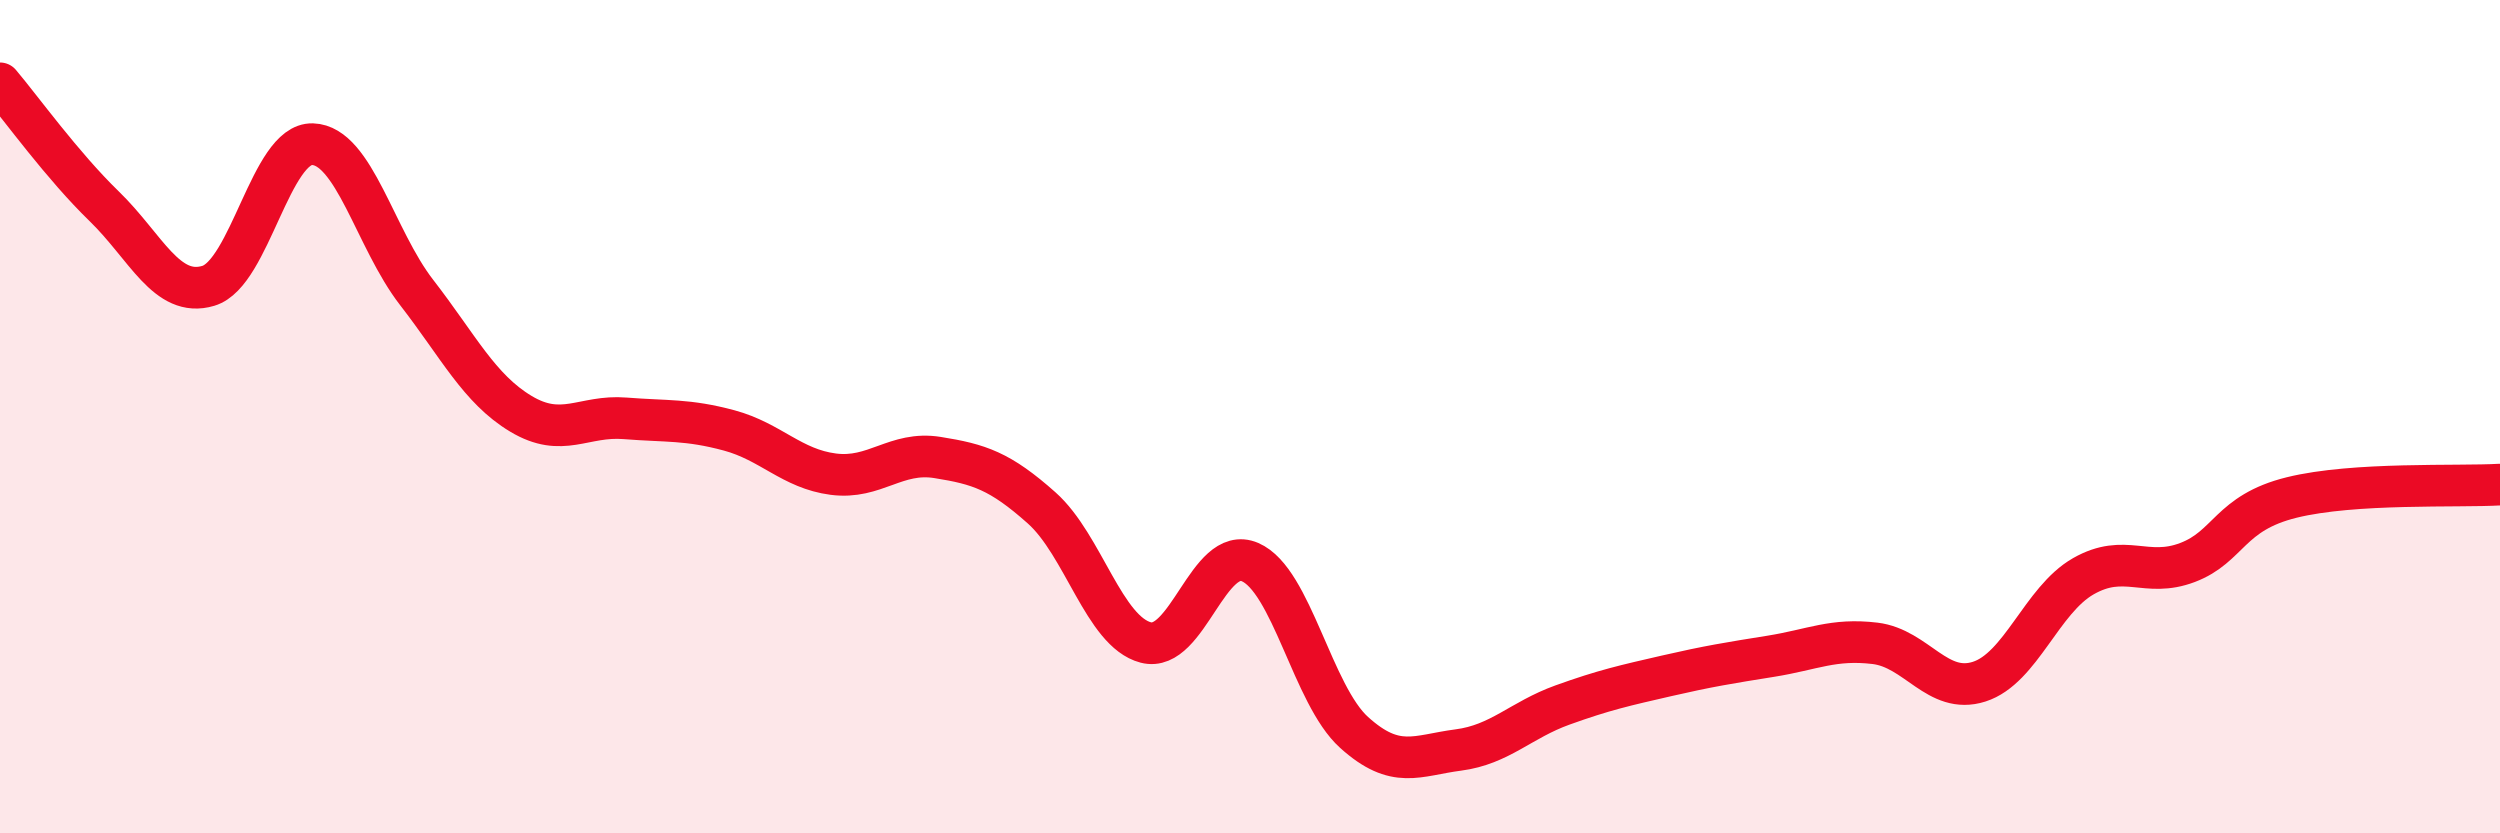
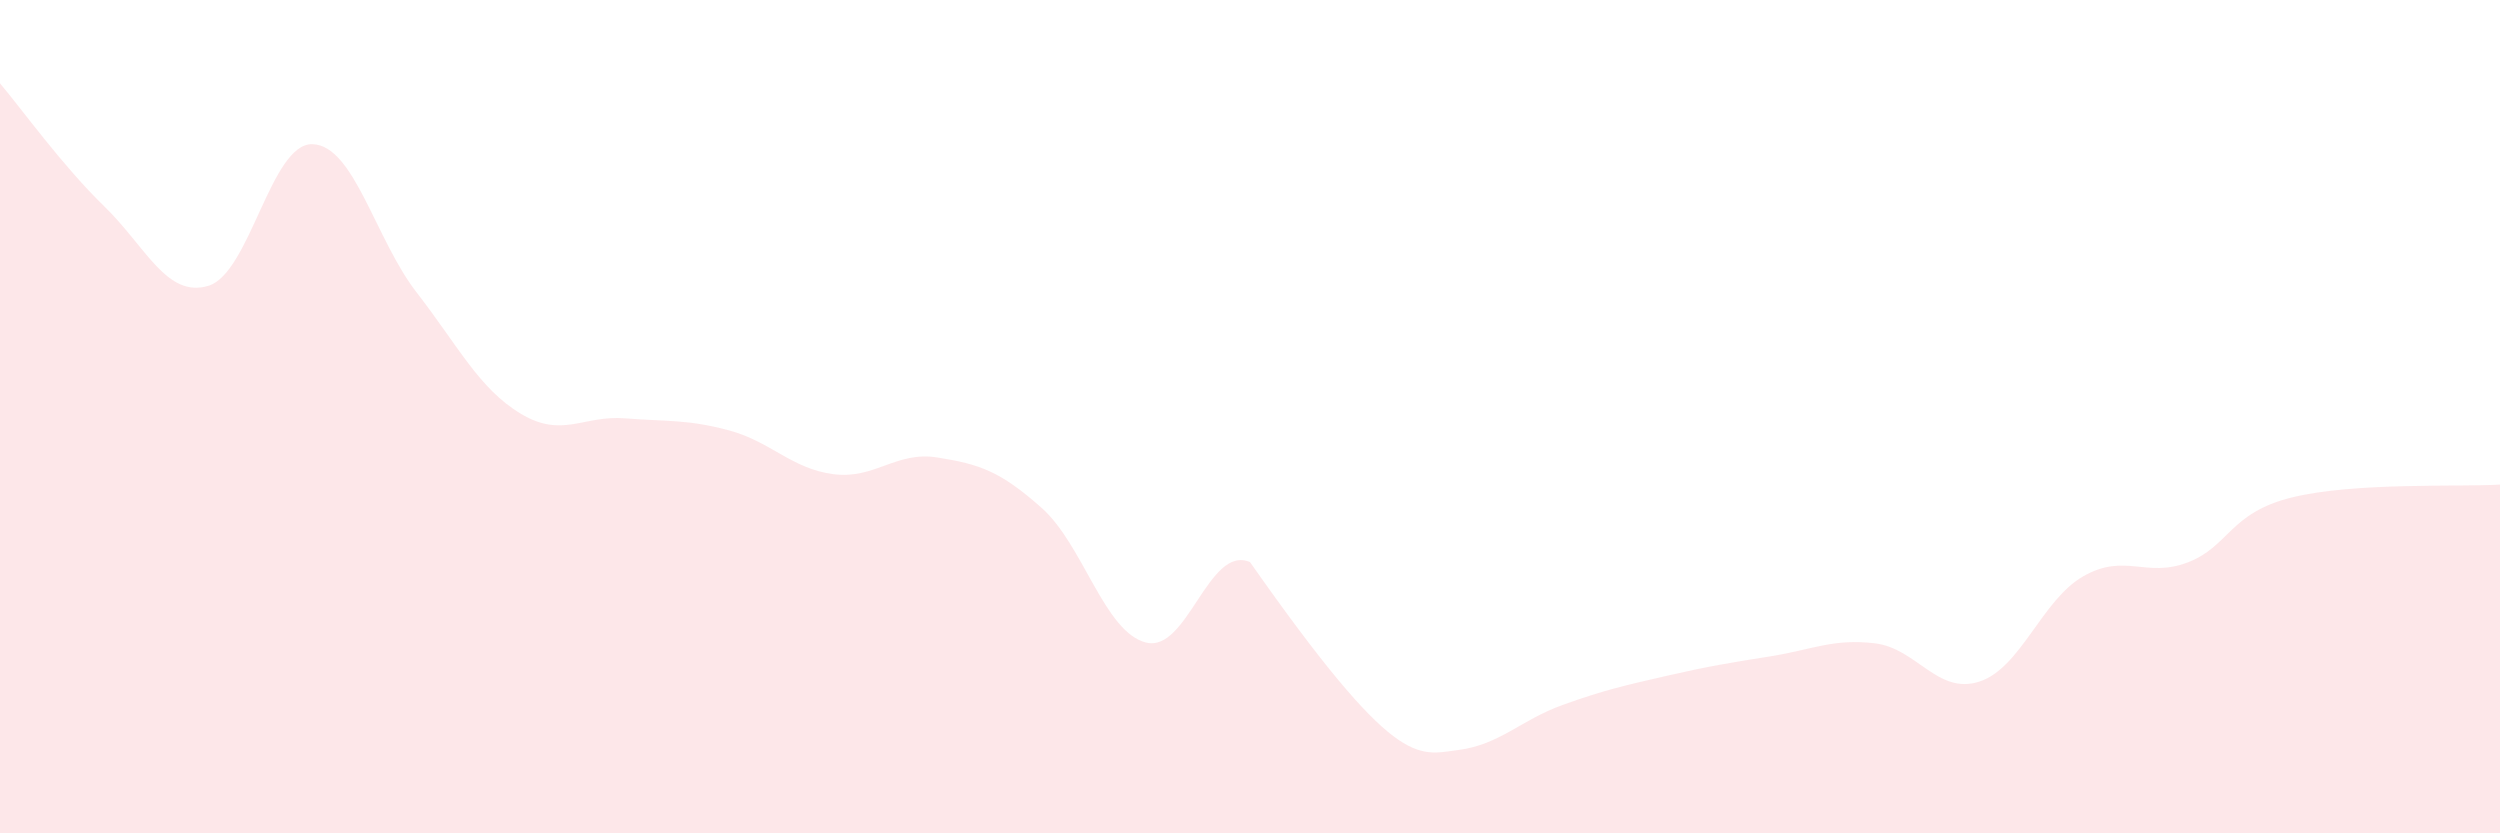
<svg xmlns="http://www.w3.org/2000/svg" width="60" height="20" viewBox="0 0 60 20">
-   <path d="M 0,2 C 0.5,2.59 1.5,3.98 2.5,4.95 C 3.5,5.92 4,7.16 5,6.86 C 6,6.56 6.5,3.43 7.5,3.46 C 8.5,3.49 9,5.73 10,7.02 C 11,8.31 11.5,9.33 12.5,9.93 C 13.5,10.53 14,9.96 15,10.04 C 16,10.12 16.5,10.06 17.5,10.33 C 18.5,10.6 19,11.25 20,11.38 C 21,11.51 21.5,10.82 22.5,10.98 C 23.5,11.14 24,11.3 25,12.19 C 26,13.08 26.5,15.16 27.5,15.42 C 28.5,15.68 29,13.06 30,13.49 C 31,13.92 31.5,16.68 32.5,17.58 C 33.5,18.48 34,18.13 35,18 C 36,17.87 36.5,17.28 37.5,16.92 C 38.5,16.56 39,16.45 40,16.22 C 41,15.99 41.5,15.91 42.5,15.75 C 43.5,15.59 44,15.32 45,15.44 C 46,15.56 46.5,16.68 47.5,16.36 C 48.5,16.04 49,14.4 50,13.83 C 51,13.26 51.5,13.88 52.5,13.5 C 53.5,13.12 53.5,12.31 55,11.94 C 56.5,11.57 59,11.69 60,11.63L60 20L0 20Z" fill="#EB0A25" opacity="0.1" stroke-linecap="round" stroke-linejoin="round" />
-   <path d="M 0,2 C 0.5,2.59 1.5,3.98 2.5,4.95 C 3.5,5.92 4,7.16 5,6.86 C 6,6.56 6.5,3.43 7.5,3.46 C 8.5,3.49 9,5.73 10,7.02 C 11,8.31 11.5,9.33 12.5,9.93 C 13.5,10.53 14,9.96 15,10.04 C 16,10.12 16.5,10.06 17.5,10.33 C 18.5,10.6 19,11.25 20,11.38 C 21,11.51 21.5,10.82 22.5,10.98 C 23.5,11.14 24,11.3 25,12.19 C 26,13.08 26.5,15.16 27.5,15.42 C 28.5,15.68 29,13.06 30,13.49 C 31,13.92 31.5,16.68 32.5,17.58 C 33.5,18.48 34,18.13 35,18 C 36,17.87 36.5,17.28 37.5,16.92 C 38.5,16.56 39,16.45 40,16.22 C 41,15.99 41.5,15.91 42.5,15.75 C 43.5,15.59 44,15.32 45,15.44 C 46,15.56 46.5,16.68 47.5,16.36 C 48.5,16.04 49,14.4 50,13.83 C 51,13.26 51.5,13.88 52.5,13.5 C 53.5,13.12 53.5,12.31 55,11.94 C 56.5,11.57 59,11.69 60,11.63" stroke="#EB0A25" stroke-width="1" fill="none" stroke-linecap="round" stroke-linejoin="round" />
+   <path d="M 0,2 C 0.5,2.59 1.5,3.98 2.5,4.95 C 3.5,5.92 4,7.16 5,6.86 C 6,6.56 6.5,3.43 7.5,3.46 C 8.5,3.49 9,5.73 10,7.02 C 11,8.31 11.5,9.33 12.5,9.93 C 13.5,10.53 14,9.96 15,10.04 C 16,10.12 16.5,10.06 17.5,10.33 C 18.5,10.6 19,11.25 20,11.38 C 21,11.51 21.5,10.82 22.5,10.98 C 23.5,11.14 24,11.3 25,12.19 C 26,13.08 26.5,15.16 27.5,15.42 C 28.5,15.68 29,13.06 30,13.49 C 33.5,18.48 34,18.13 35,18 C 36,17.87 36.5,17.28 37.5,16.92 C 38.5,16.56 39,16.45 40,16.22 C 41,15.99 41.5,15.91 42.5,15.75 C 43.5,15.59 44,15.32 45,15.44 C 46,15.56 46.5,16.68 47.5,16.36 C 48.5,16.04 49,14.4 50,13.83 C 51,13.26 51.5,13.88 52.5,13.5 C 53.5,13.12 53.5,12.31 55,11.94 C 56.5,11.57 59,11.69 60,11.63L60 20L0 20Z" fill="#EB0A25" opacity="0.1" stroke-linecap="round" stroke-linejoin="round" />
</svg>